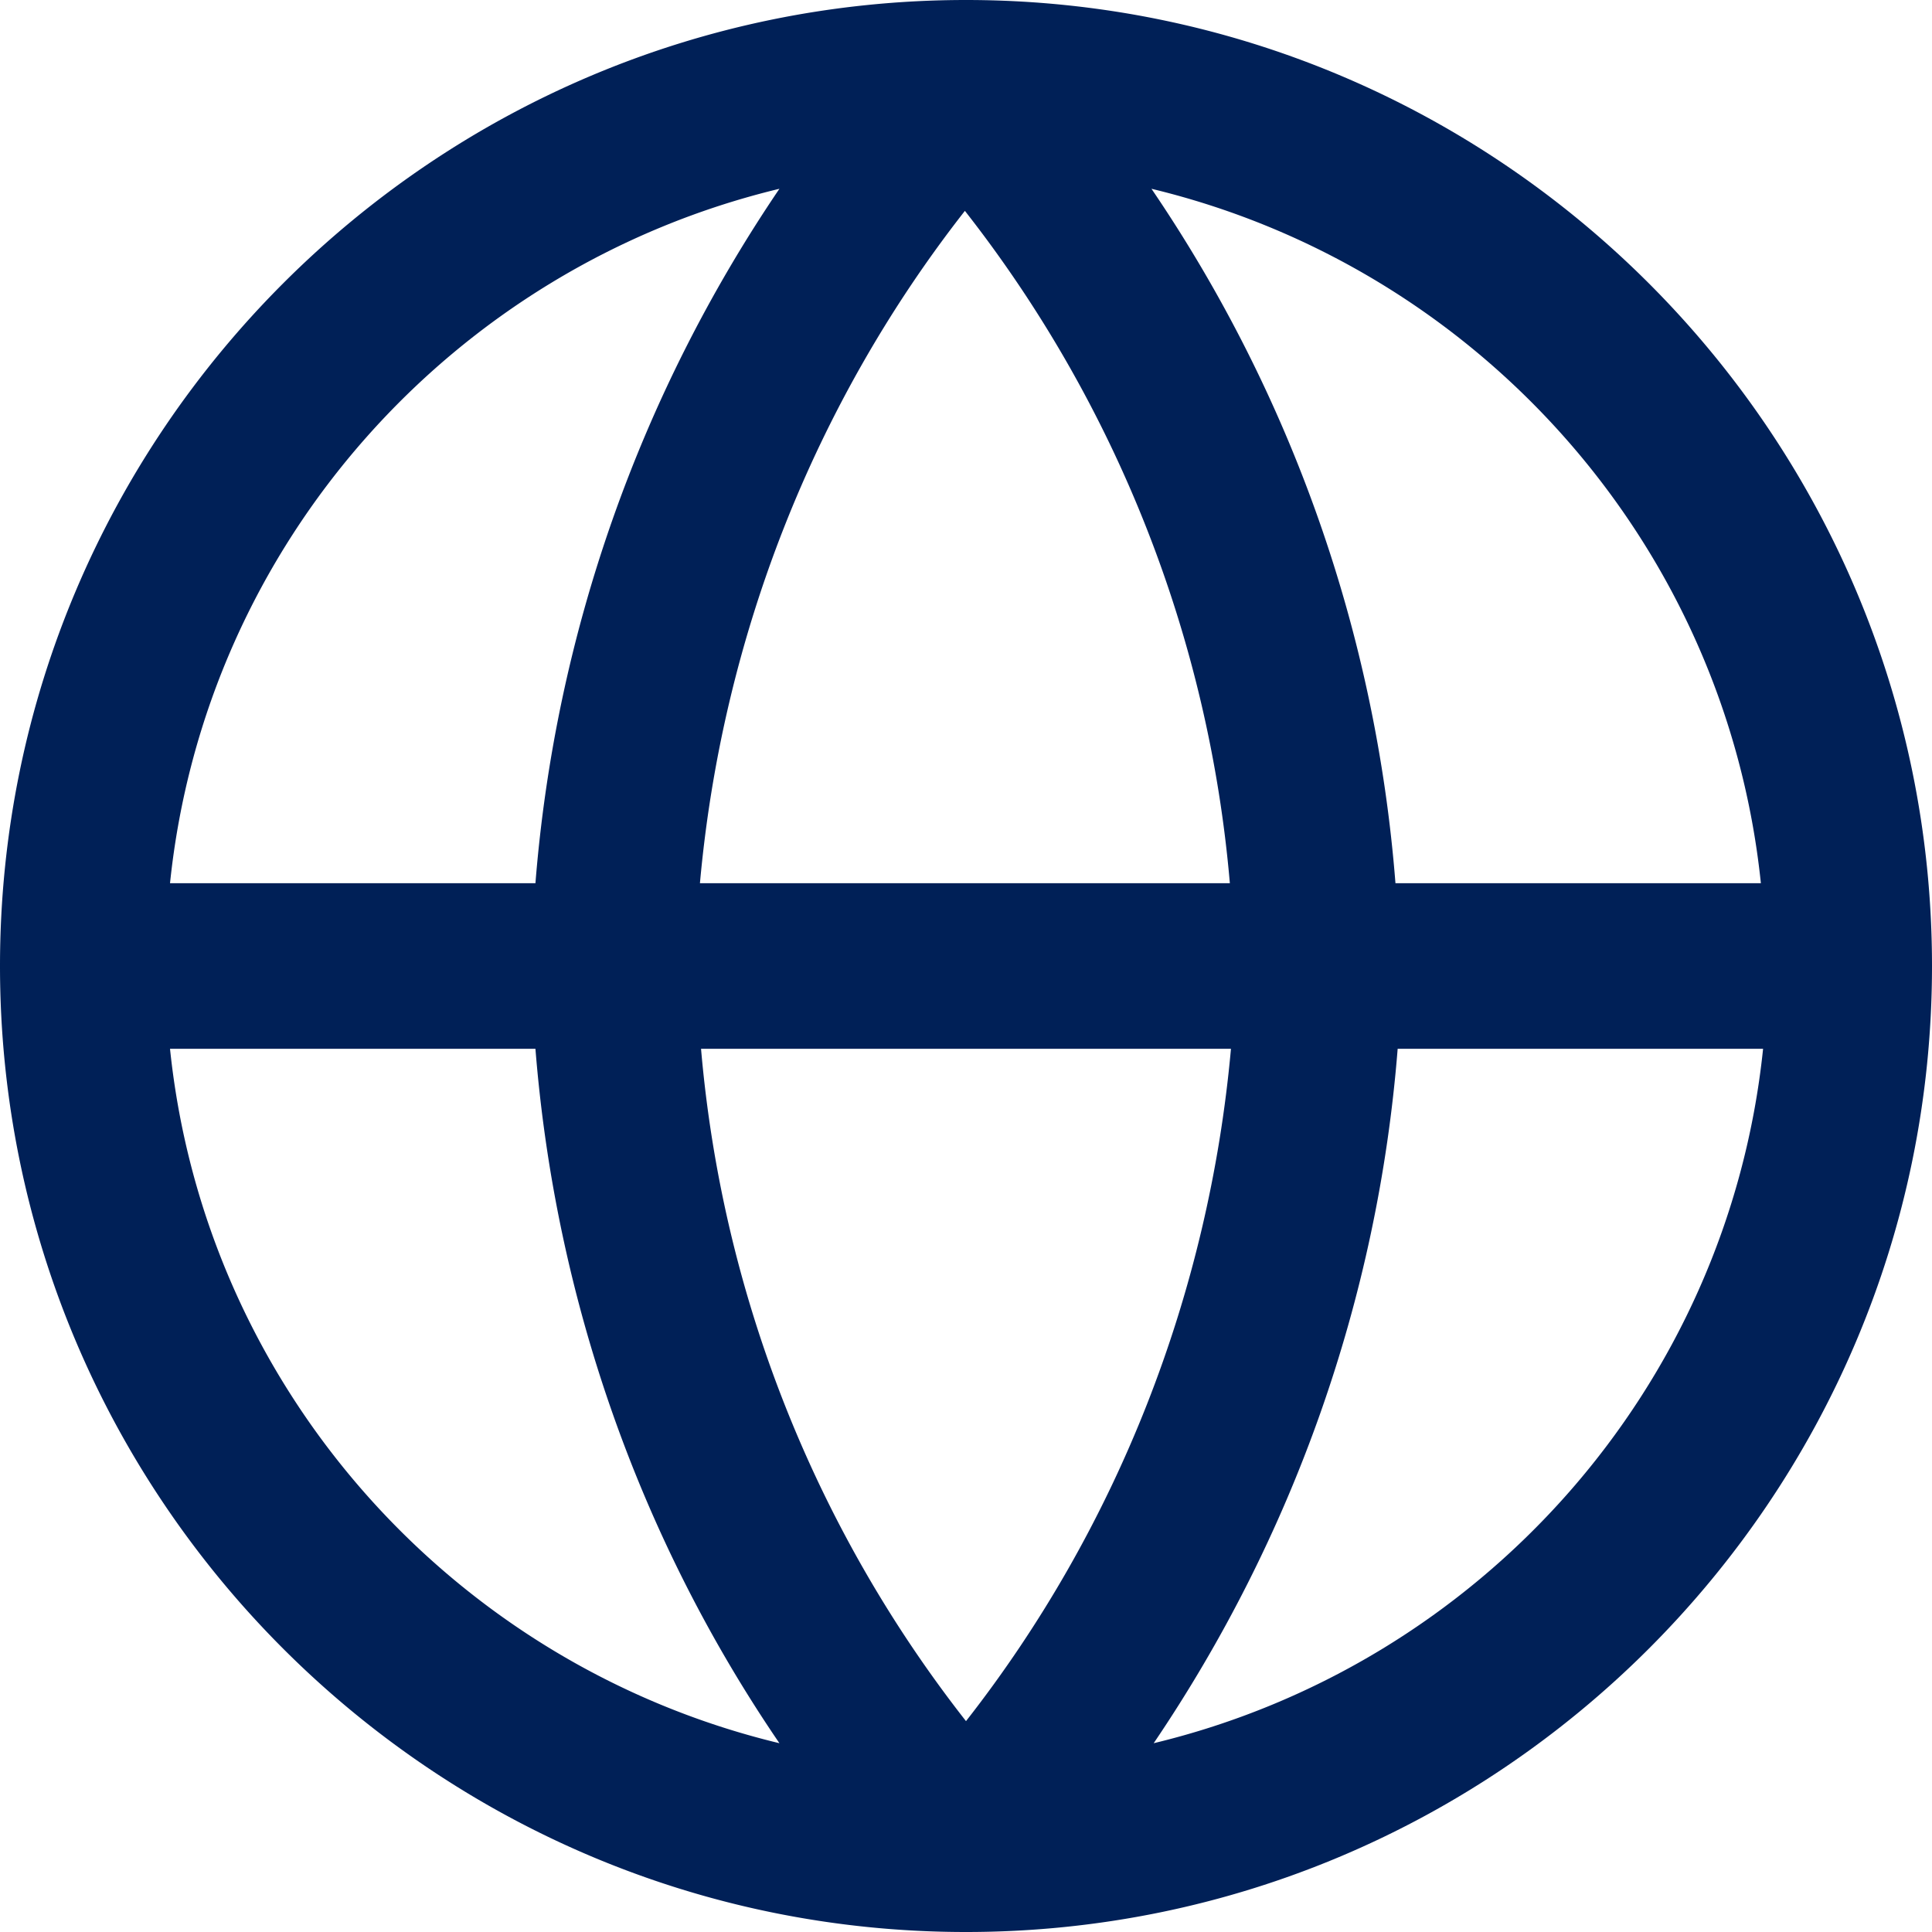
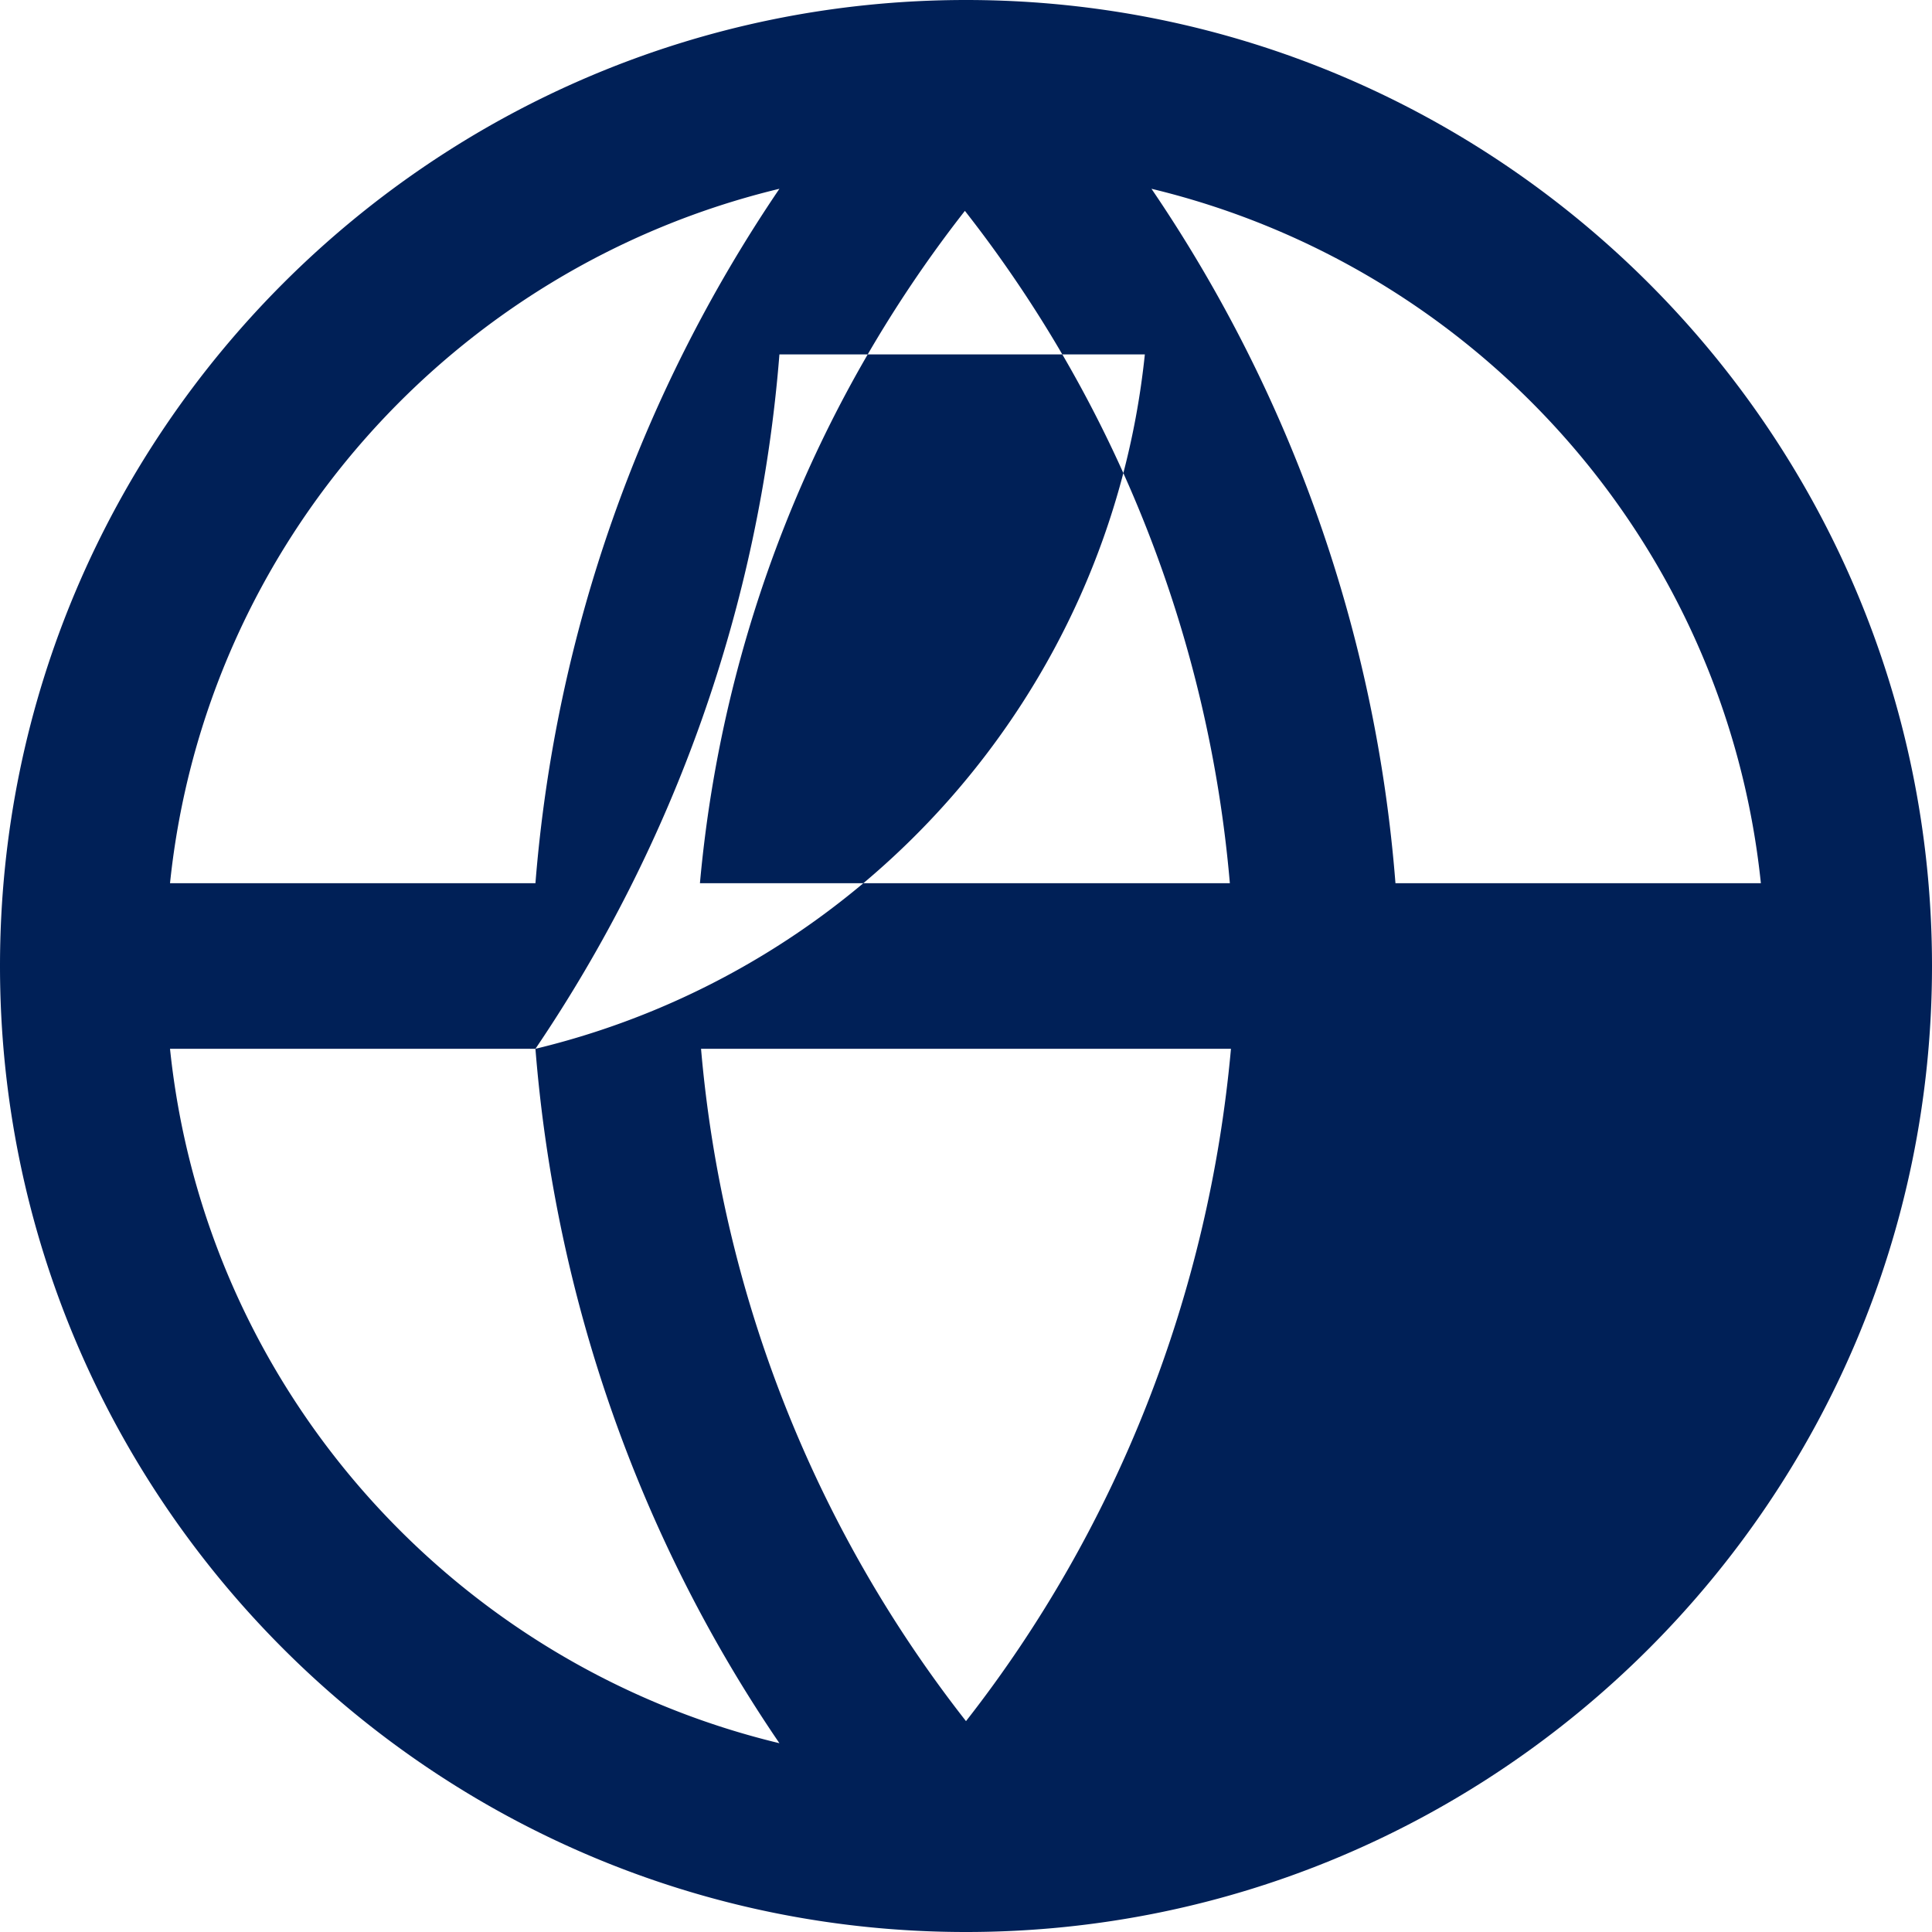
<svg xmlns="http://www.w3.org/2000/svg" viewBox="0 0 17.5 17.5" class="Ebene_2">
  <g class="IconsKlein">
-     <path d="M8.75 0C3.93 0 0 3.92 0 8.75s3.93 8.75 8.75 8.75 8.75-3.92 8.75-8.75S13.57 0 8.75 0Zm2.4 9.5c-.2 2.22-1.03 4.34-2.4 6.09a11.466 11.466 0 0 1-2.4-6.09h4.81ZM6.34 8c.2-2.22 1.03-4.34 2.4-6.09 1.38 1.76 2.21 3.88 2.4 6.09H6.35Zm9.61 0h-3.31a12.98 12.98 0 0 0-2.21-6.29c2.95.71 5.2 3.21 5.52 6.29ZM7.06 1.71A13.046 13.046 0 0 0 4.85 8H1.54c.32-3.08 2.57-5.58 5.52-6.29ZM4.85 9.5c.18 2.26.94 4.43 2.21 6.29-2.95-.71-5.2-3.21-5.52-6.29h3.31Zm5.6 6.29c1.26-1.86 2.03-4.02 2.21-6.29h3.31c-.32 3.08-2.57 5.58-5.52 6.29Z" style="fill:#002057" class="cls-1 Sprache" />
+     <path d="M8.75 0C3.93 0 0 3.92 0 8.75s3.93 8.75 8.75 8.75 8.75-3.92 8.75-8.75S13.57 0 8.75 0Zm2.4 9.5c-.2 2.22-1.03 4.34-2.4 6.09a11.466 11.466 0 0 1-2.4-6.09h4.81ZM6.34 8c.2-2.22 1.03-4.34 2.4-6.09 1.38 1.76 2.21 3.88 2.4 6.09H6.35Zm9.61 0h-3.31a12.98 12.98 0 0 0-2.21-6.29c2.95.71 5.2 3.21 5.52 6.29ZM7.06 1.71A13.046 13.046 0 0 0 4.85 8H1.54c.32-3.08 2.57-5.58 5.52-6.29ZM4.85 9.5c.18 2.26.94 4.43 2.21 6.29-2.95-.71-5.2-3.21-5.52-6.29h3.31Zc1.26-1.86 2.03-4.02 2.21-6.29h3.31c-.32 3.08-2.57 5.58-5.52 6.29Z" style="fill:#002057" class="cls-1 Sprache" />
  </g>
</svg>